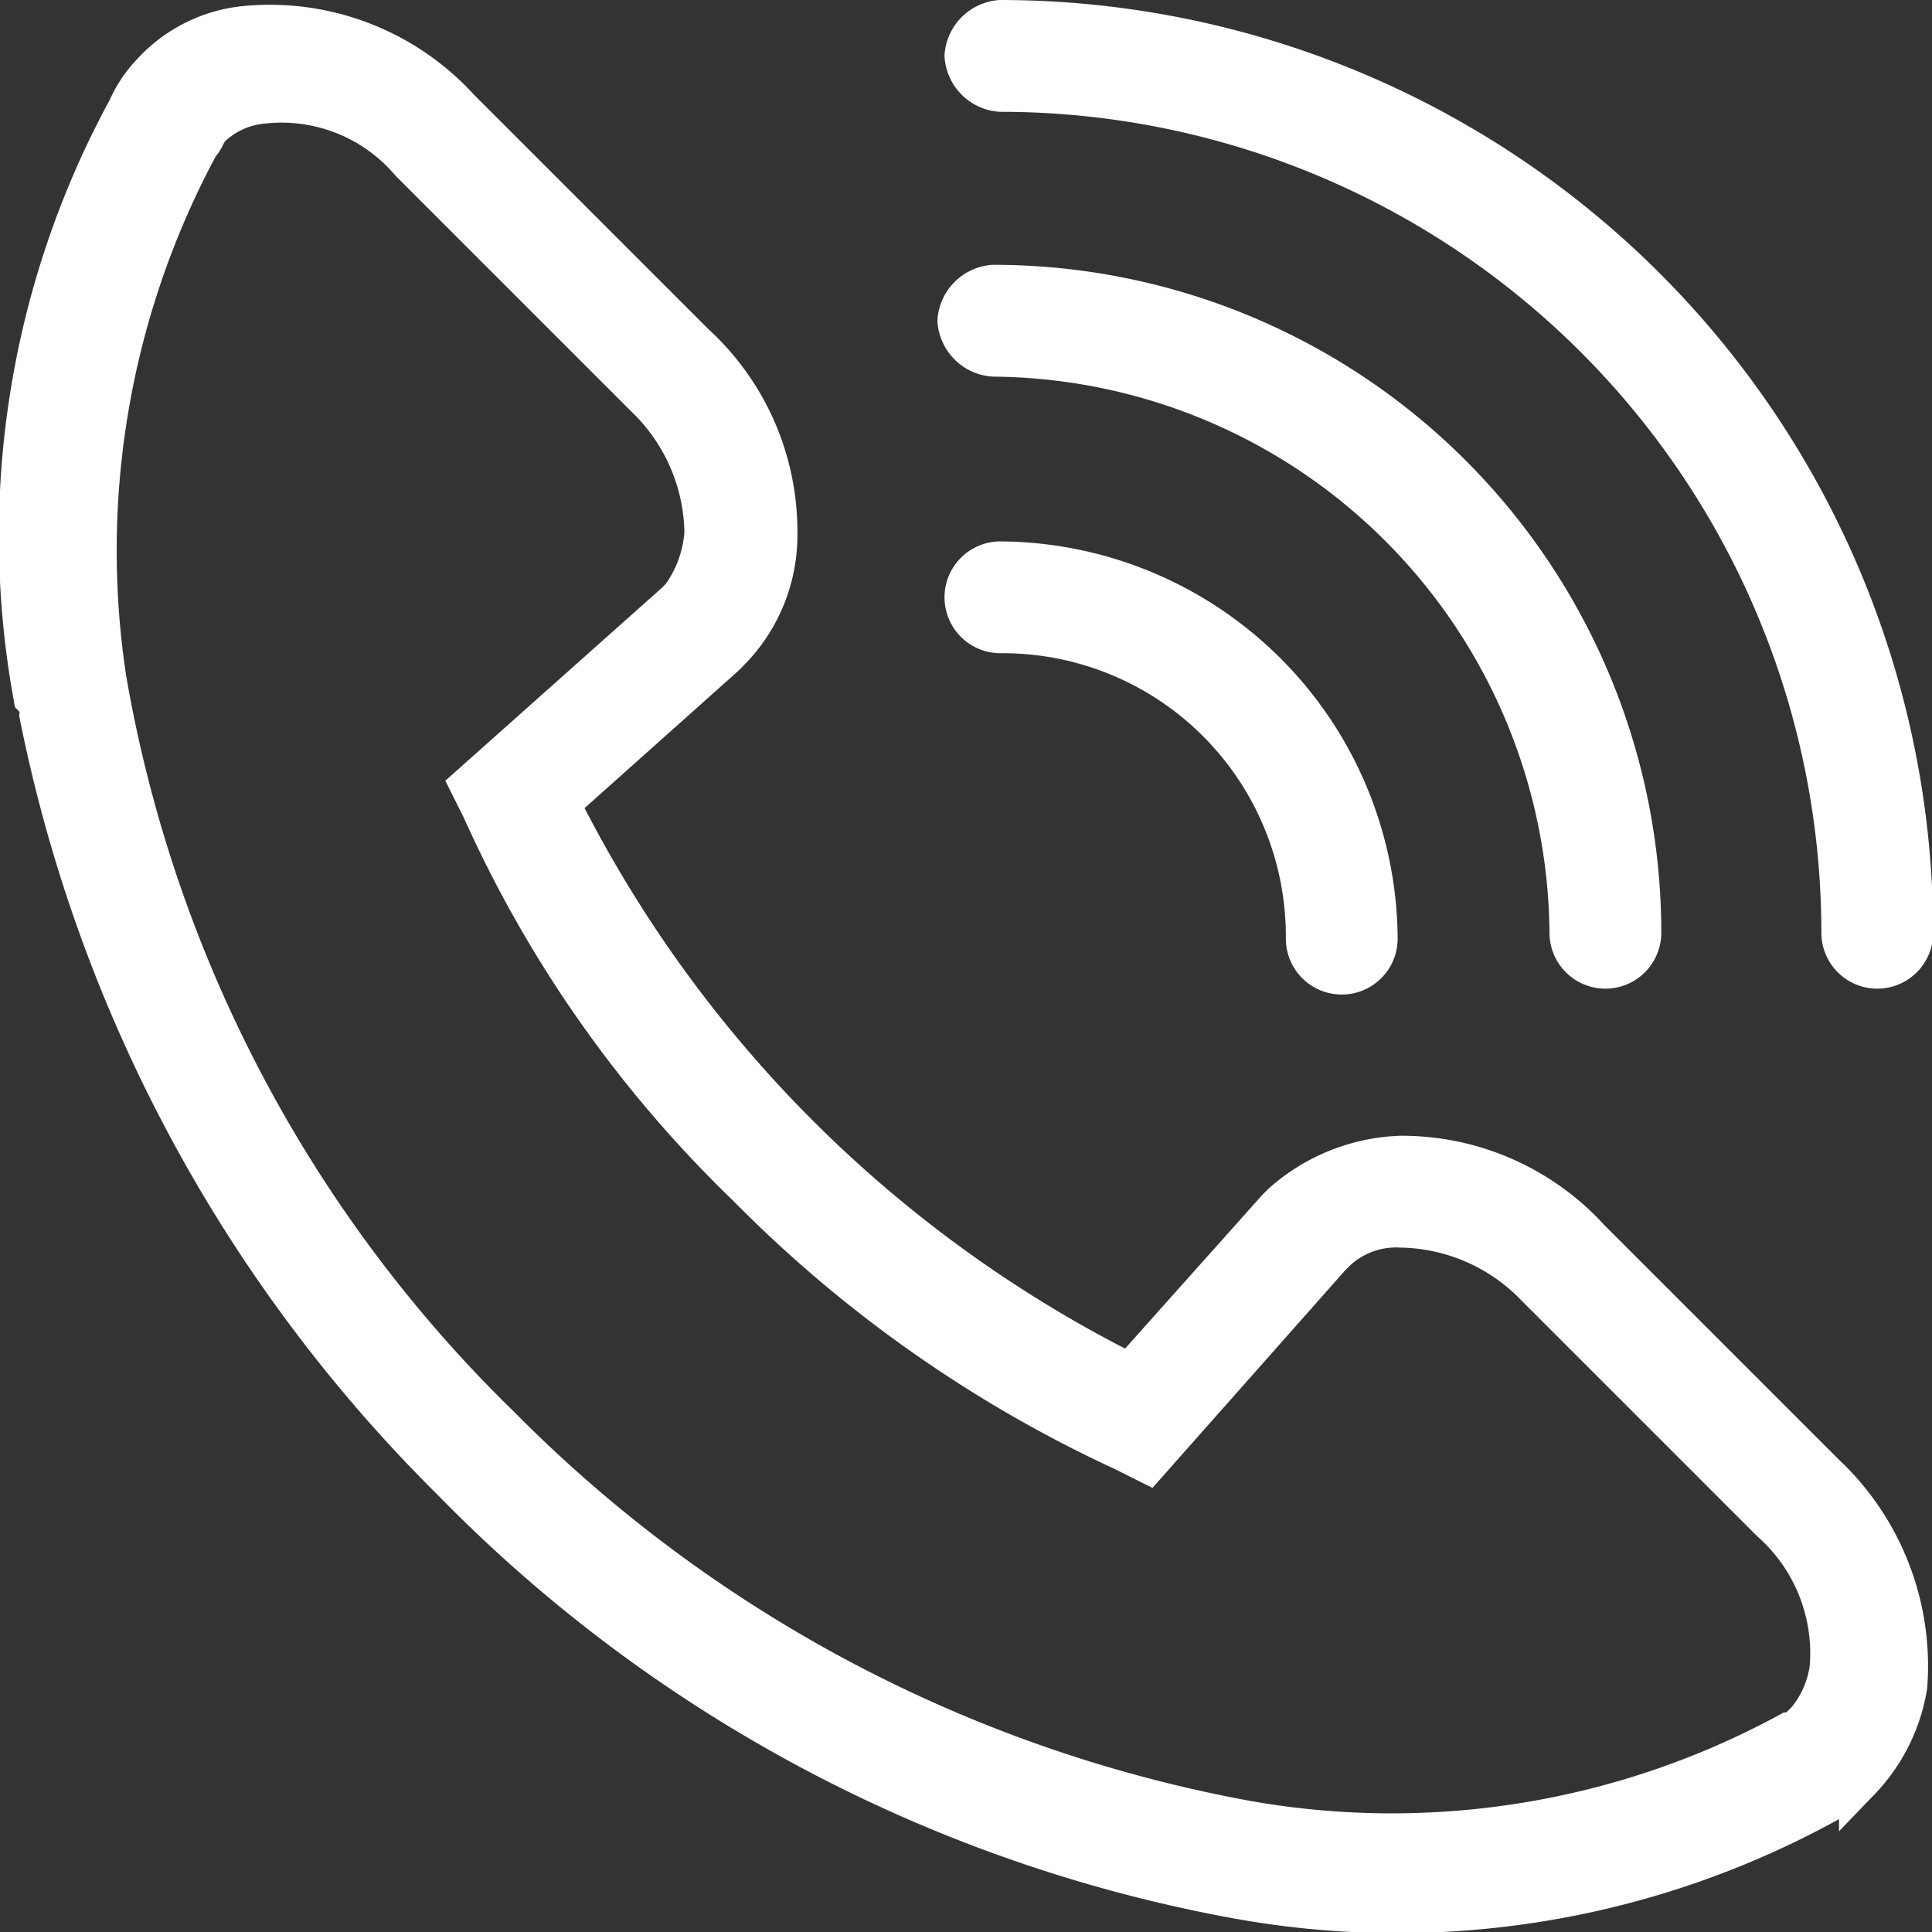
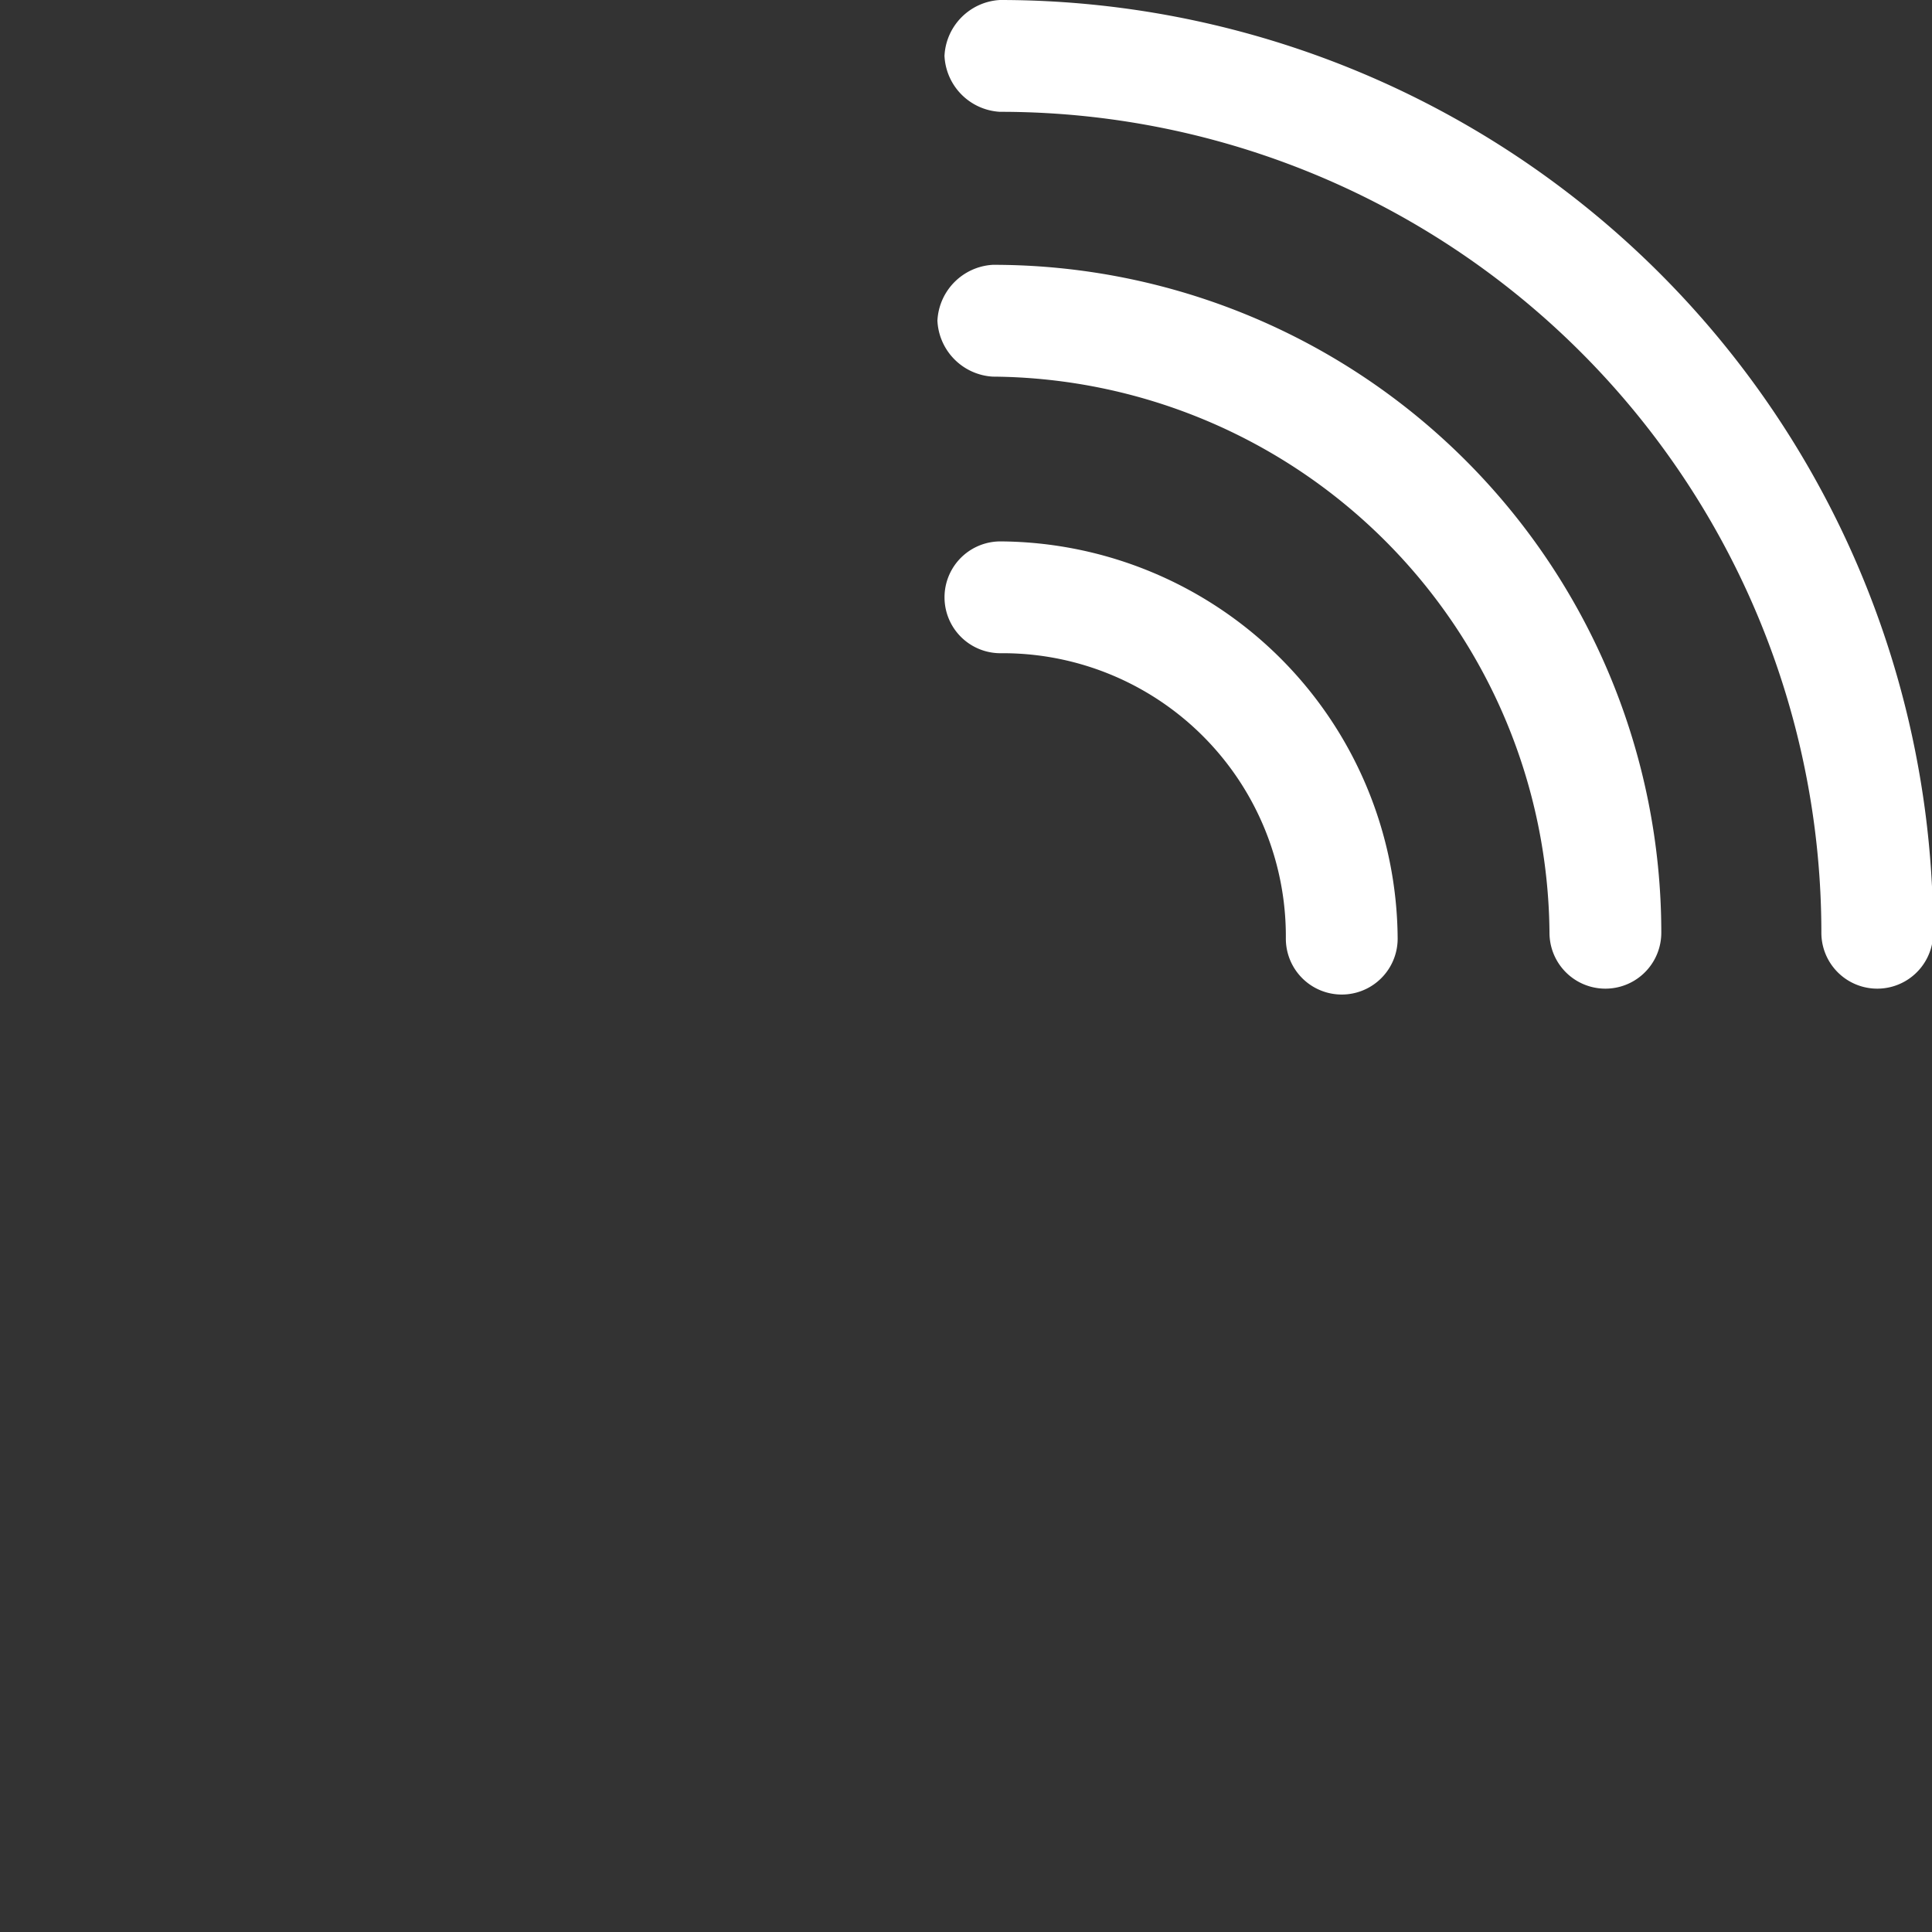
<svg xmlns="http://www.w3.org/2000/svg" viewBox="0 0 32.83 32.83">
  <rect x="0" y="0" width="32.83" height="32.83" fill="#333333" stroke="none" />
  <defs>
    <style>.cls-1{fill:#fff;stroke:#fff;stroke-miterlimit:10;stroke-width:0.7px;}</style>
  </defs>
  <g id="Capa_2" data-name="Capa 2">
    <g id="Capa_1-2" data-name="Capa 1">
      <path class="cls-1" d="M17,.35a.65.65,0,0,0-.6.6.65.65,0,0,0,.6.6h0a14.3,14.3,0,0,1,14.3,14.3.6.6,0,0,0,1.2,0h0A15.51,15.51,0,0,0,17,.35Z" />
-       <path class="cls-1" d="M26.68,15.85a.6.6,0,1,0,1.2,0h0a11,11,0,0,0-11-11,.65.65,0,0,0-.6.6.65.65,0,0,0,.6.6A9.88,9.88,0,0,1,26.68,15.85Z" />
+       <path class="cls-1" d="M26.68,15.85a.6.6,0,1,0,1.2,0a11,11,0,0,0-11-11,.65.65,0,0,0-.6.6.65.65,0,0,0,.6.6A9.88,9.88,0,0,1,26.68,15.85Z" />
      <path class="cls-1" d="M17,10.75a5.16,5.16,0,0,1,5.2,5.2.6.6,0,0,0,1.2,0h0A6.44,6.44,0,0,0,17,9.55a.6.6,0,1,0,0,1.2Z" />
-       <path class="cls-1" d="M.68,12.15a25.3,25.3,0,0,0,7,13h0A24.9,24.9,0,0,0,21,32.25a15.18,15.18,0,0,0,10-1.6c.2-.1.4-.3.6-.4a3,3,0,0,0,.8-1.6,4.47,4.47,0,0,0-1.4-3.6l-4-4a4.31,4.31,0,0,0-3.2-1.4,3.18,3.18,0,0,0-2,.8l-.1.1-2.5,2.8a21.68,21.68,0,0,1-9.7-9.7l2.8-2.5.1-.1a2.79,2.79,0,0,0,.8-2,4.31,4.31,0,0,0-1.4-3.2l-4-4A4.35,4.35,0,0,0,4.18.45a2.47,2.47,0,0,0-1.6.8,2.09,2.09,0,0,0-.4.6,15.18,15.18,0,0,0-1.6,10A.37.37,0,0,1,.68,12.15Zm2.7-9.7c.1-.1.1-.2.2-.3a1.49,1.49,0,0,1,.9-.4,2.88,2.88,0,0,1,2.5,1l4,4a3.26,3.26,0,0,1,1,2.3,2.1,2.1,0,0,1-.4,1.1l-.1.1L8,13.35l.2.4a20.6,20.6,0,0,0,4.5,6.4,21.84,21.84,0,0,0,6.4,4.5l.4.2,3.1-3.5.1-.1a1.5,1.5,0,0,1,1.1-.4,3.26,3.26,0,0,1,2.3,1l4,4a3,3,0,0,1,1,2.5,1.8,1.8,0,0,1-.4.9c-.1.1-.2.2-.3.2a14.15,14.15,0,0,1-9.2,1.5,23.92,23.92,0,0,1-12.7-6.7,23.25,23.25,0,0,1-6.7-12.7A14.52,14.52,0,0,1,3.38,2.45Z" />
    </g>
  </g>
</svg>